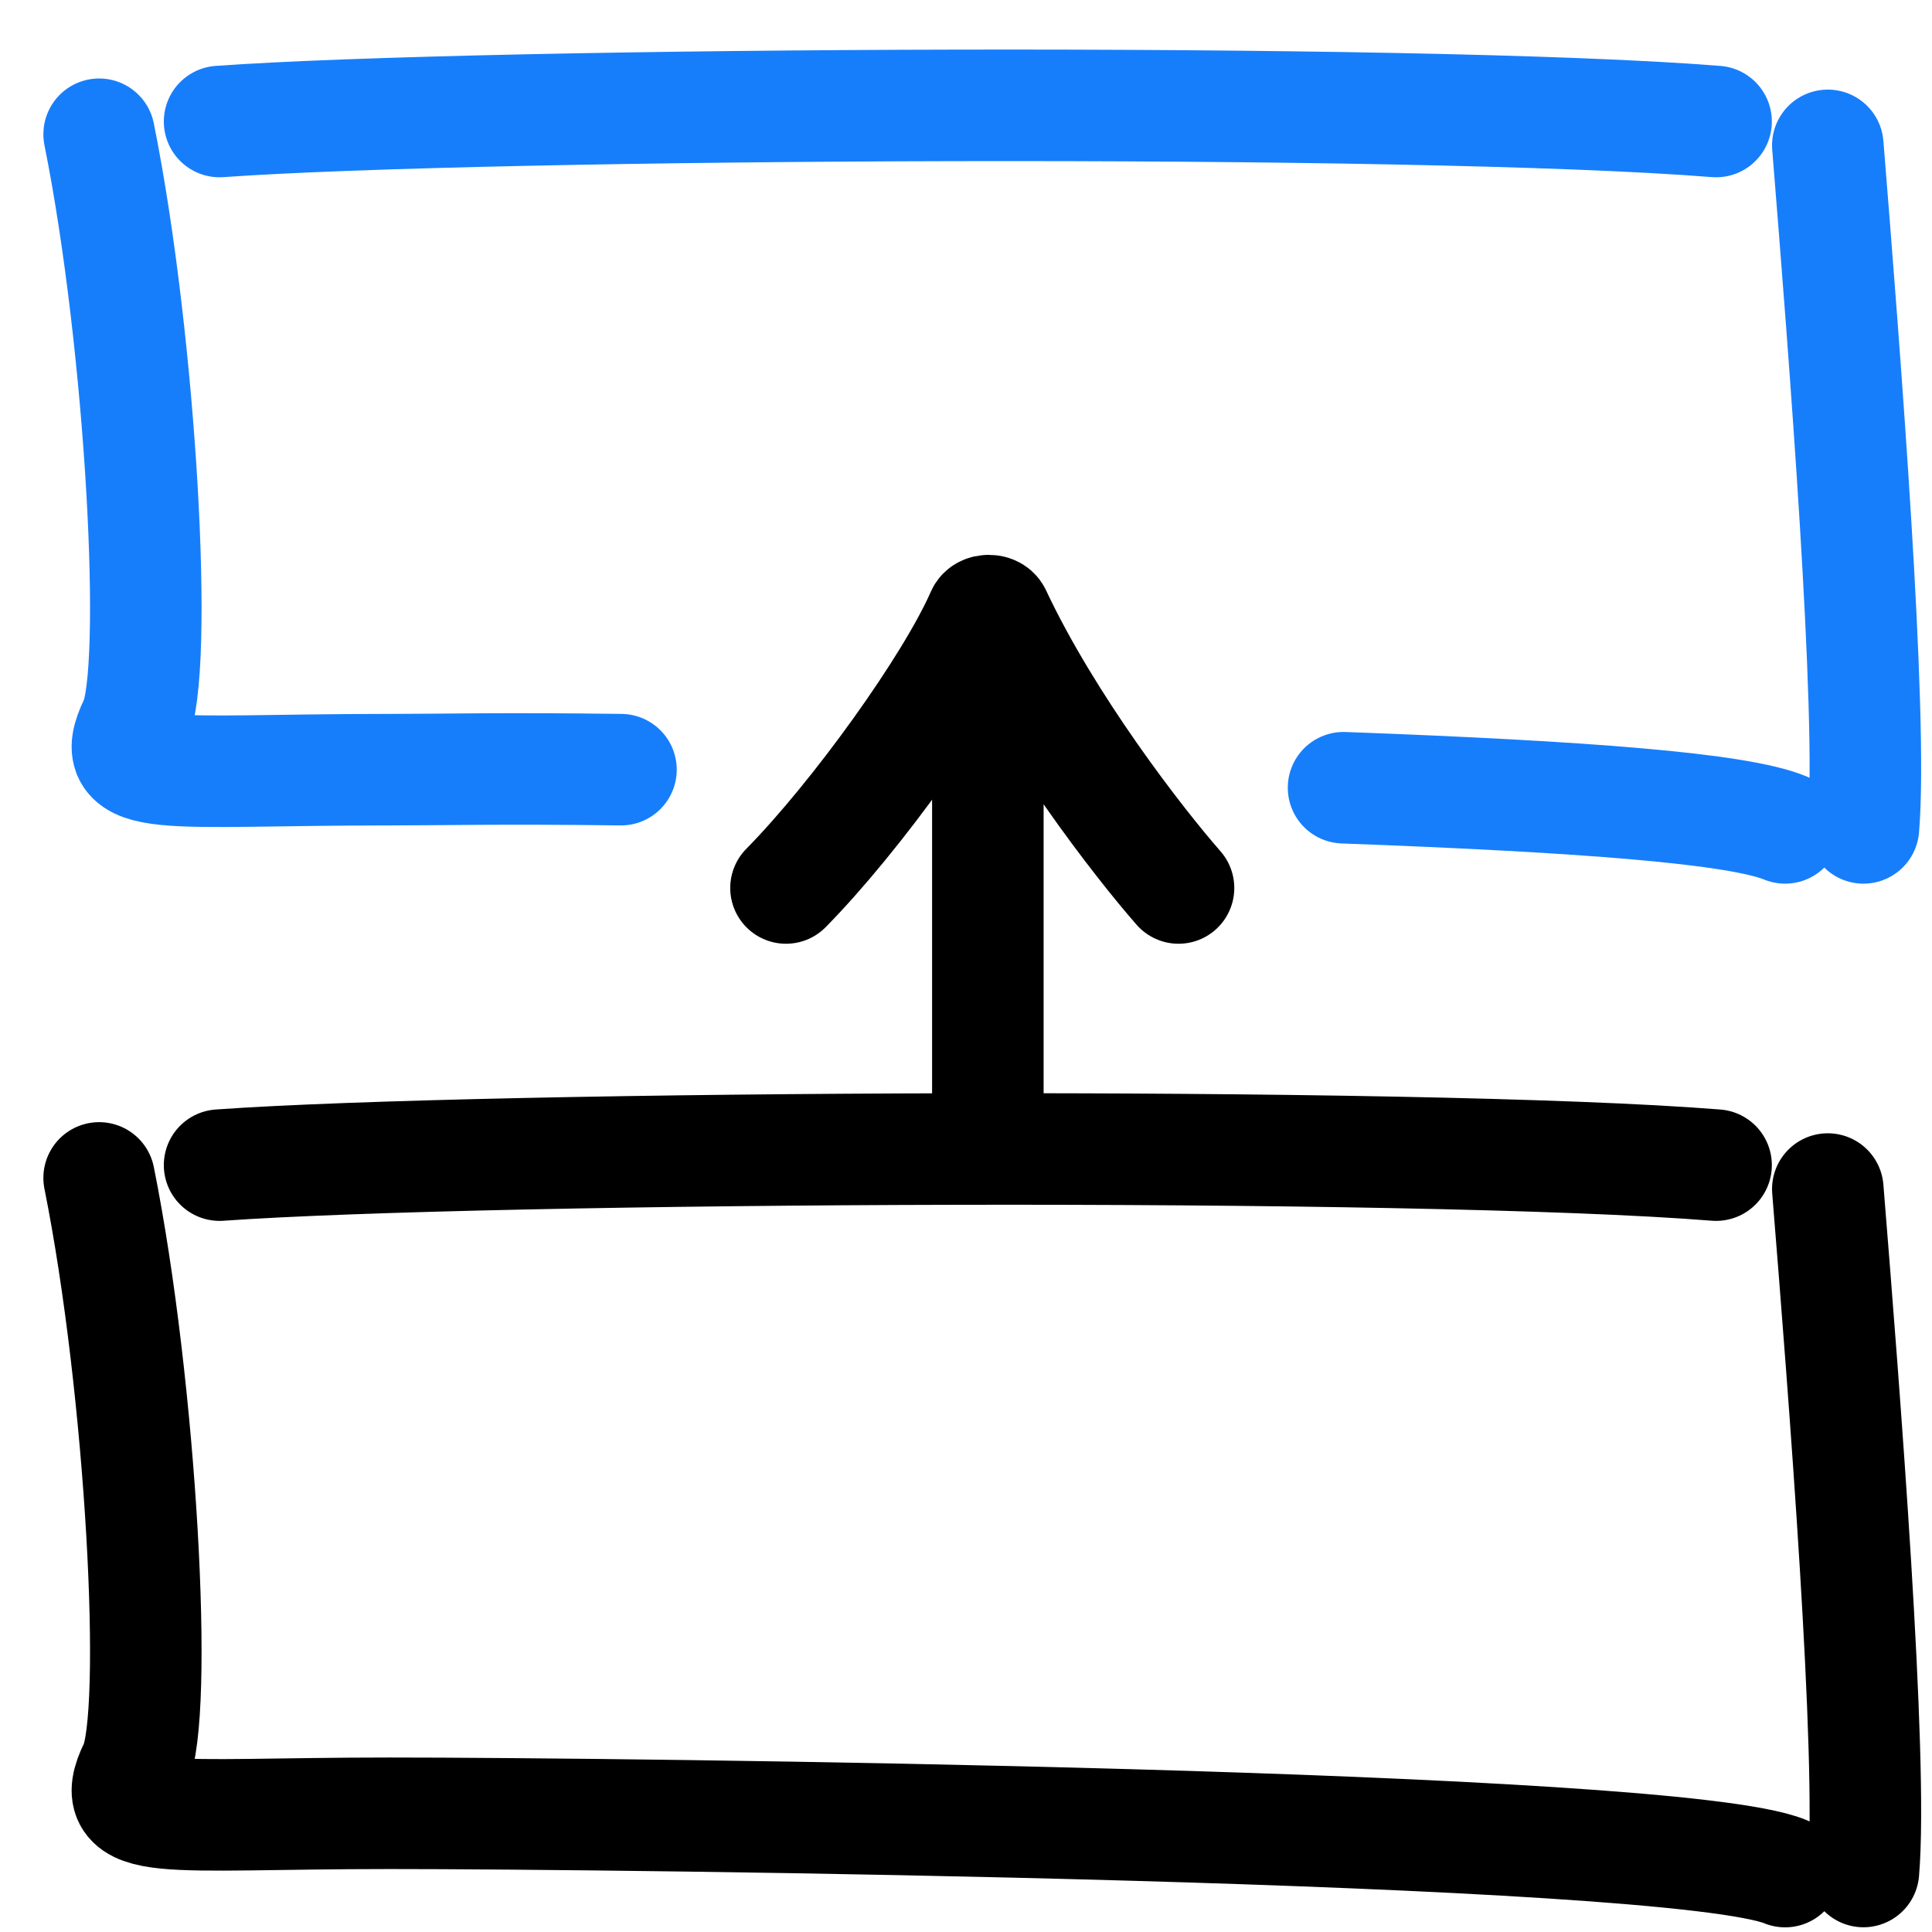
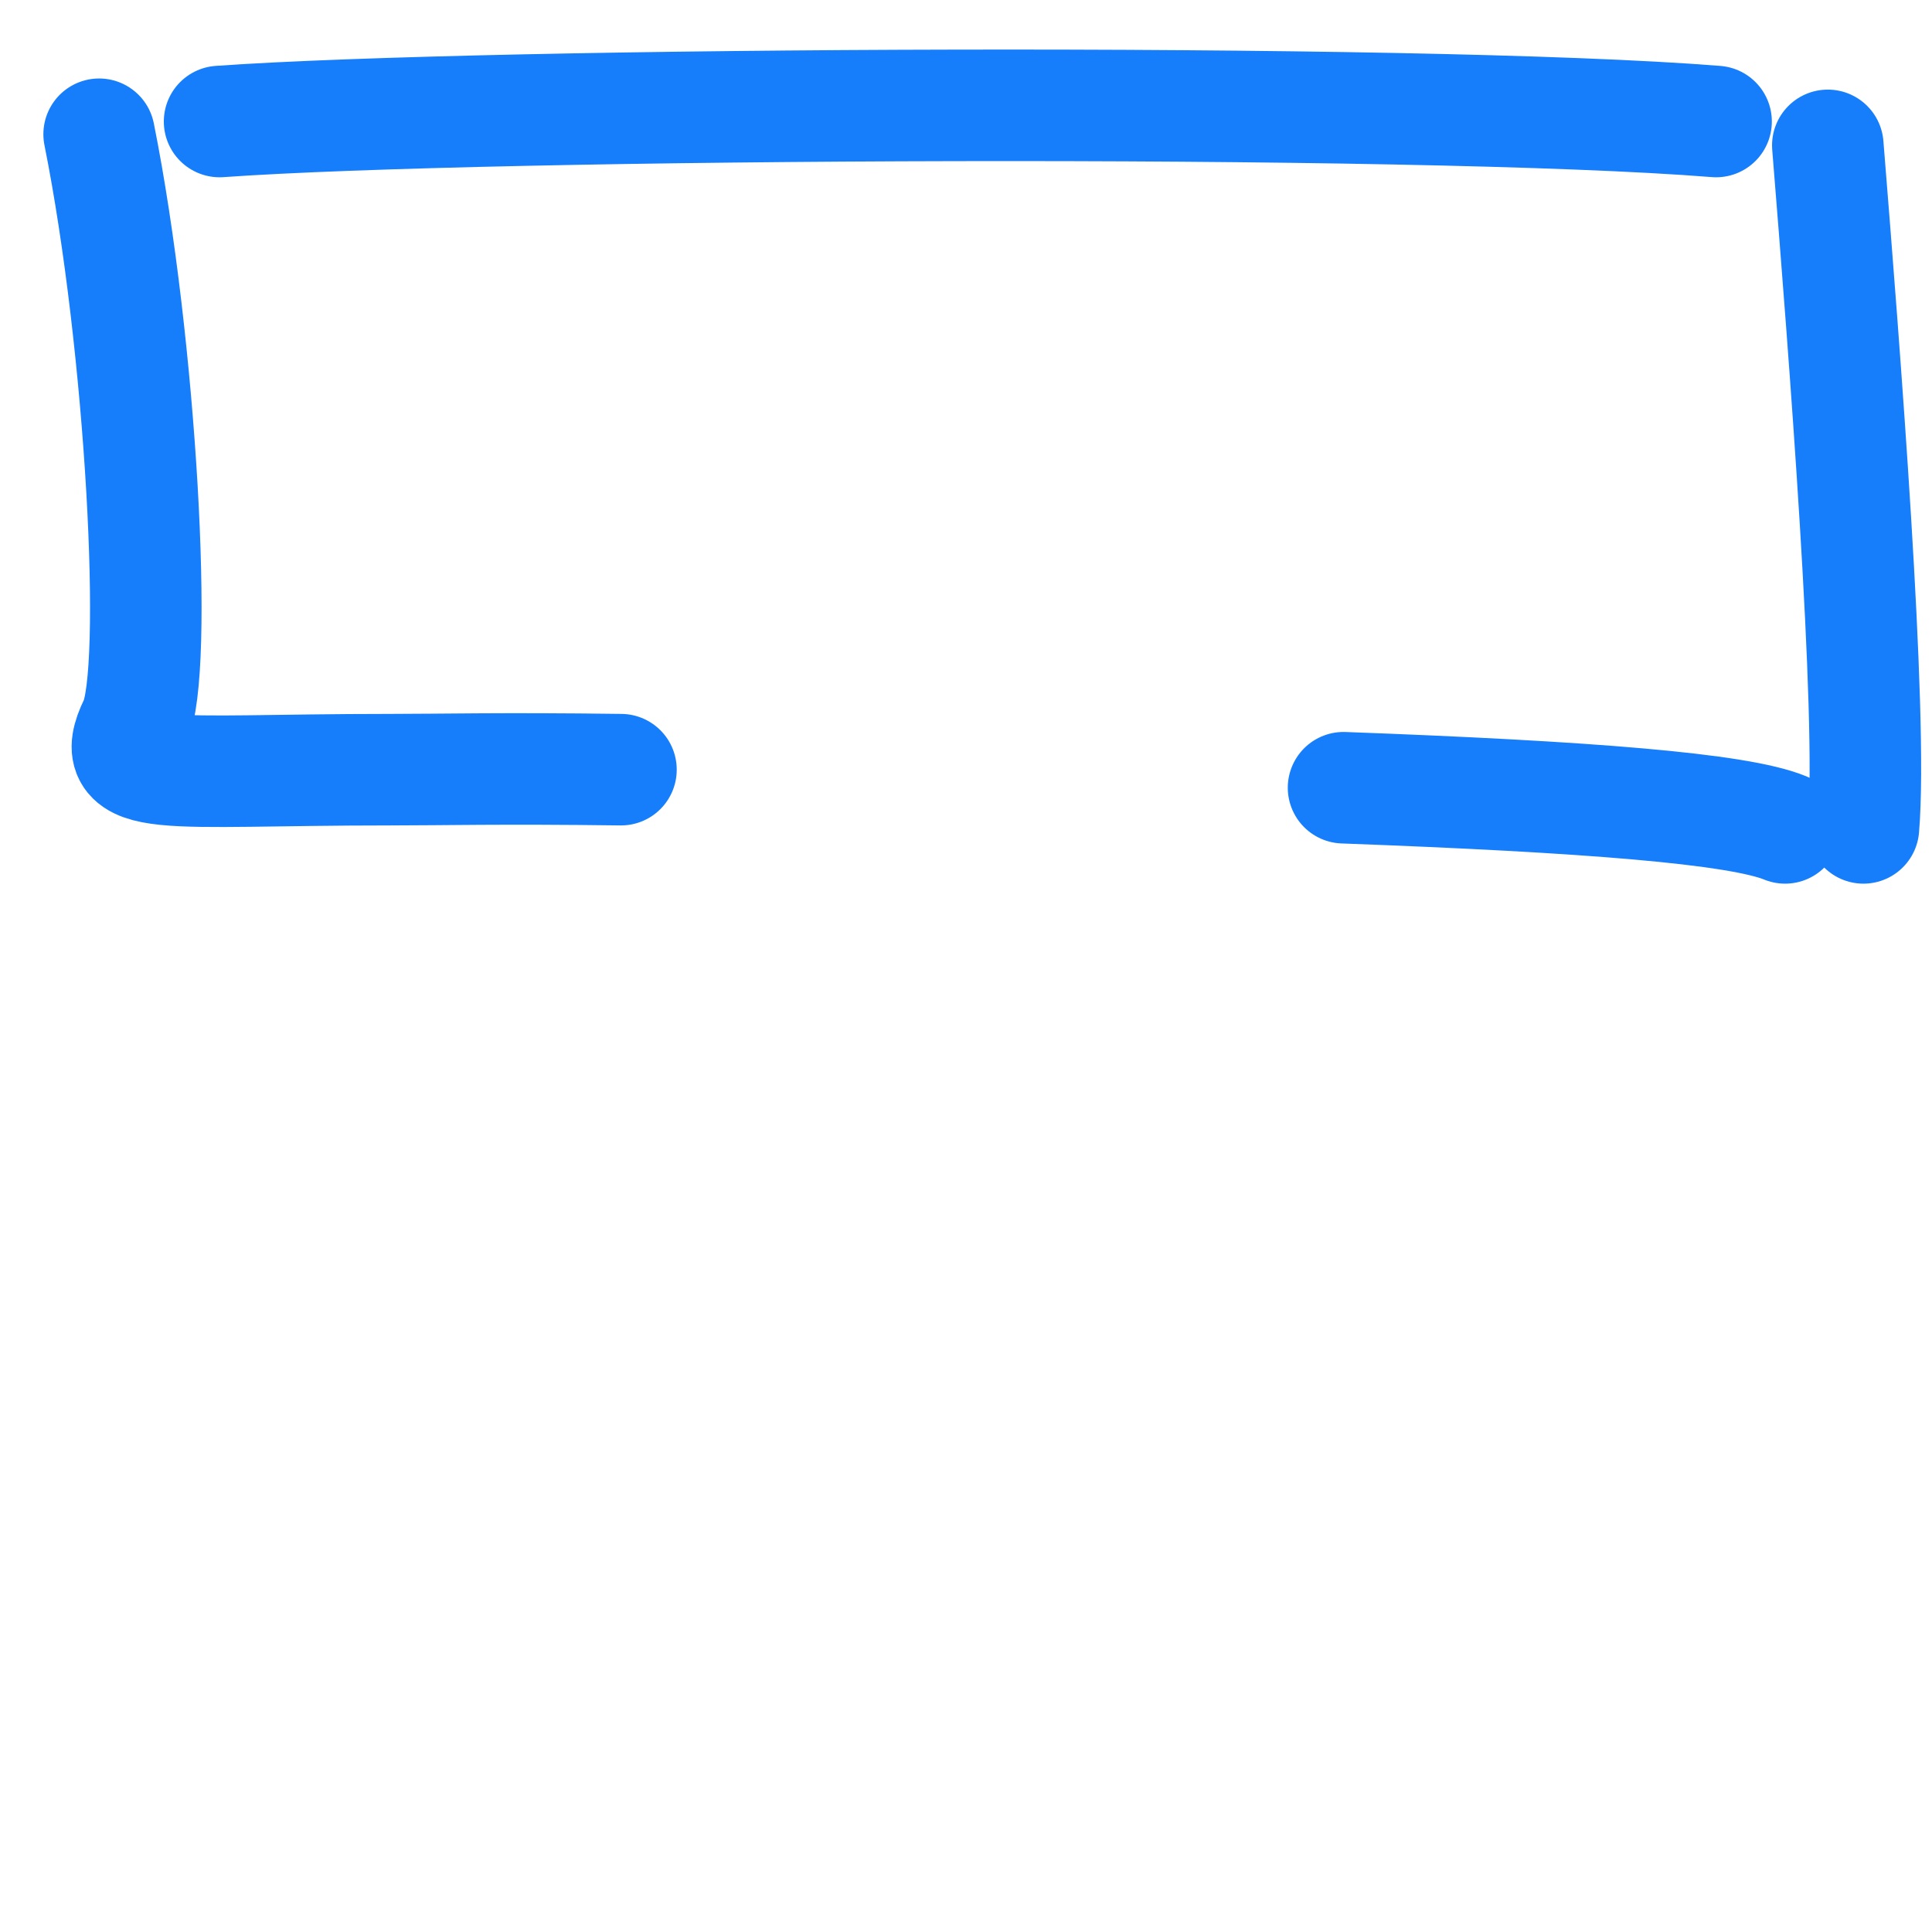
<svg xmlns="http://www.w3.org/2000/svg" width="29" height="29" viewBox="0 0 29 29" fill="none">
  <path d="M25.759 1.824C21.288 1.465 7.32 1.537 3.296 1.824M27.436 2.182C27.684 5.253 28.116 10.723 27.971 12.427M1.488 2.015C2.122 5.171 2.39 10.095 2.021 10.853C1.572 11.776 2.447 11.553 5.851 11.553C6.645 11.553 7.512 11.529 9.321 11.553M20.167 11.824C23.826 11.959 26.091 12.137 26.795 12.427" stroke="#177EFB" stroke-width="1.674" stroke-linecap="round" />
-   <path d="M14.828 16.963V9.219M17.69 13.329C17.084 12.637 15.729 10.888 14.944 9.217C14.911 9.147 14.768 9.149 14.738 9.219C14.275 10.279 12.853 12.258 11.798 13.329M25.759 17.489C21.288 17.131 7.32 17.203 3.296 17.489M27.436 17.848C27.684 20.919 28.116 26.389 27.971 28.092M26.795 28.093C25.093 27.393 9.256 27.218 5.851 27.218C2.447 27.218 1.572 27.442 2.021 26.519C2.39 25.761 2.122 20.837 1.488 17.681" stroke="black" stroke-width="1.674" stroke-linecap="round" />
</svg>